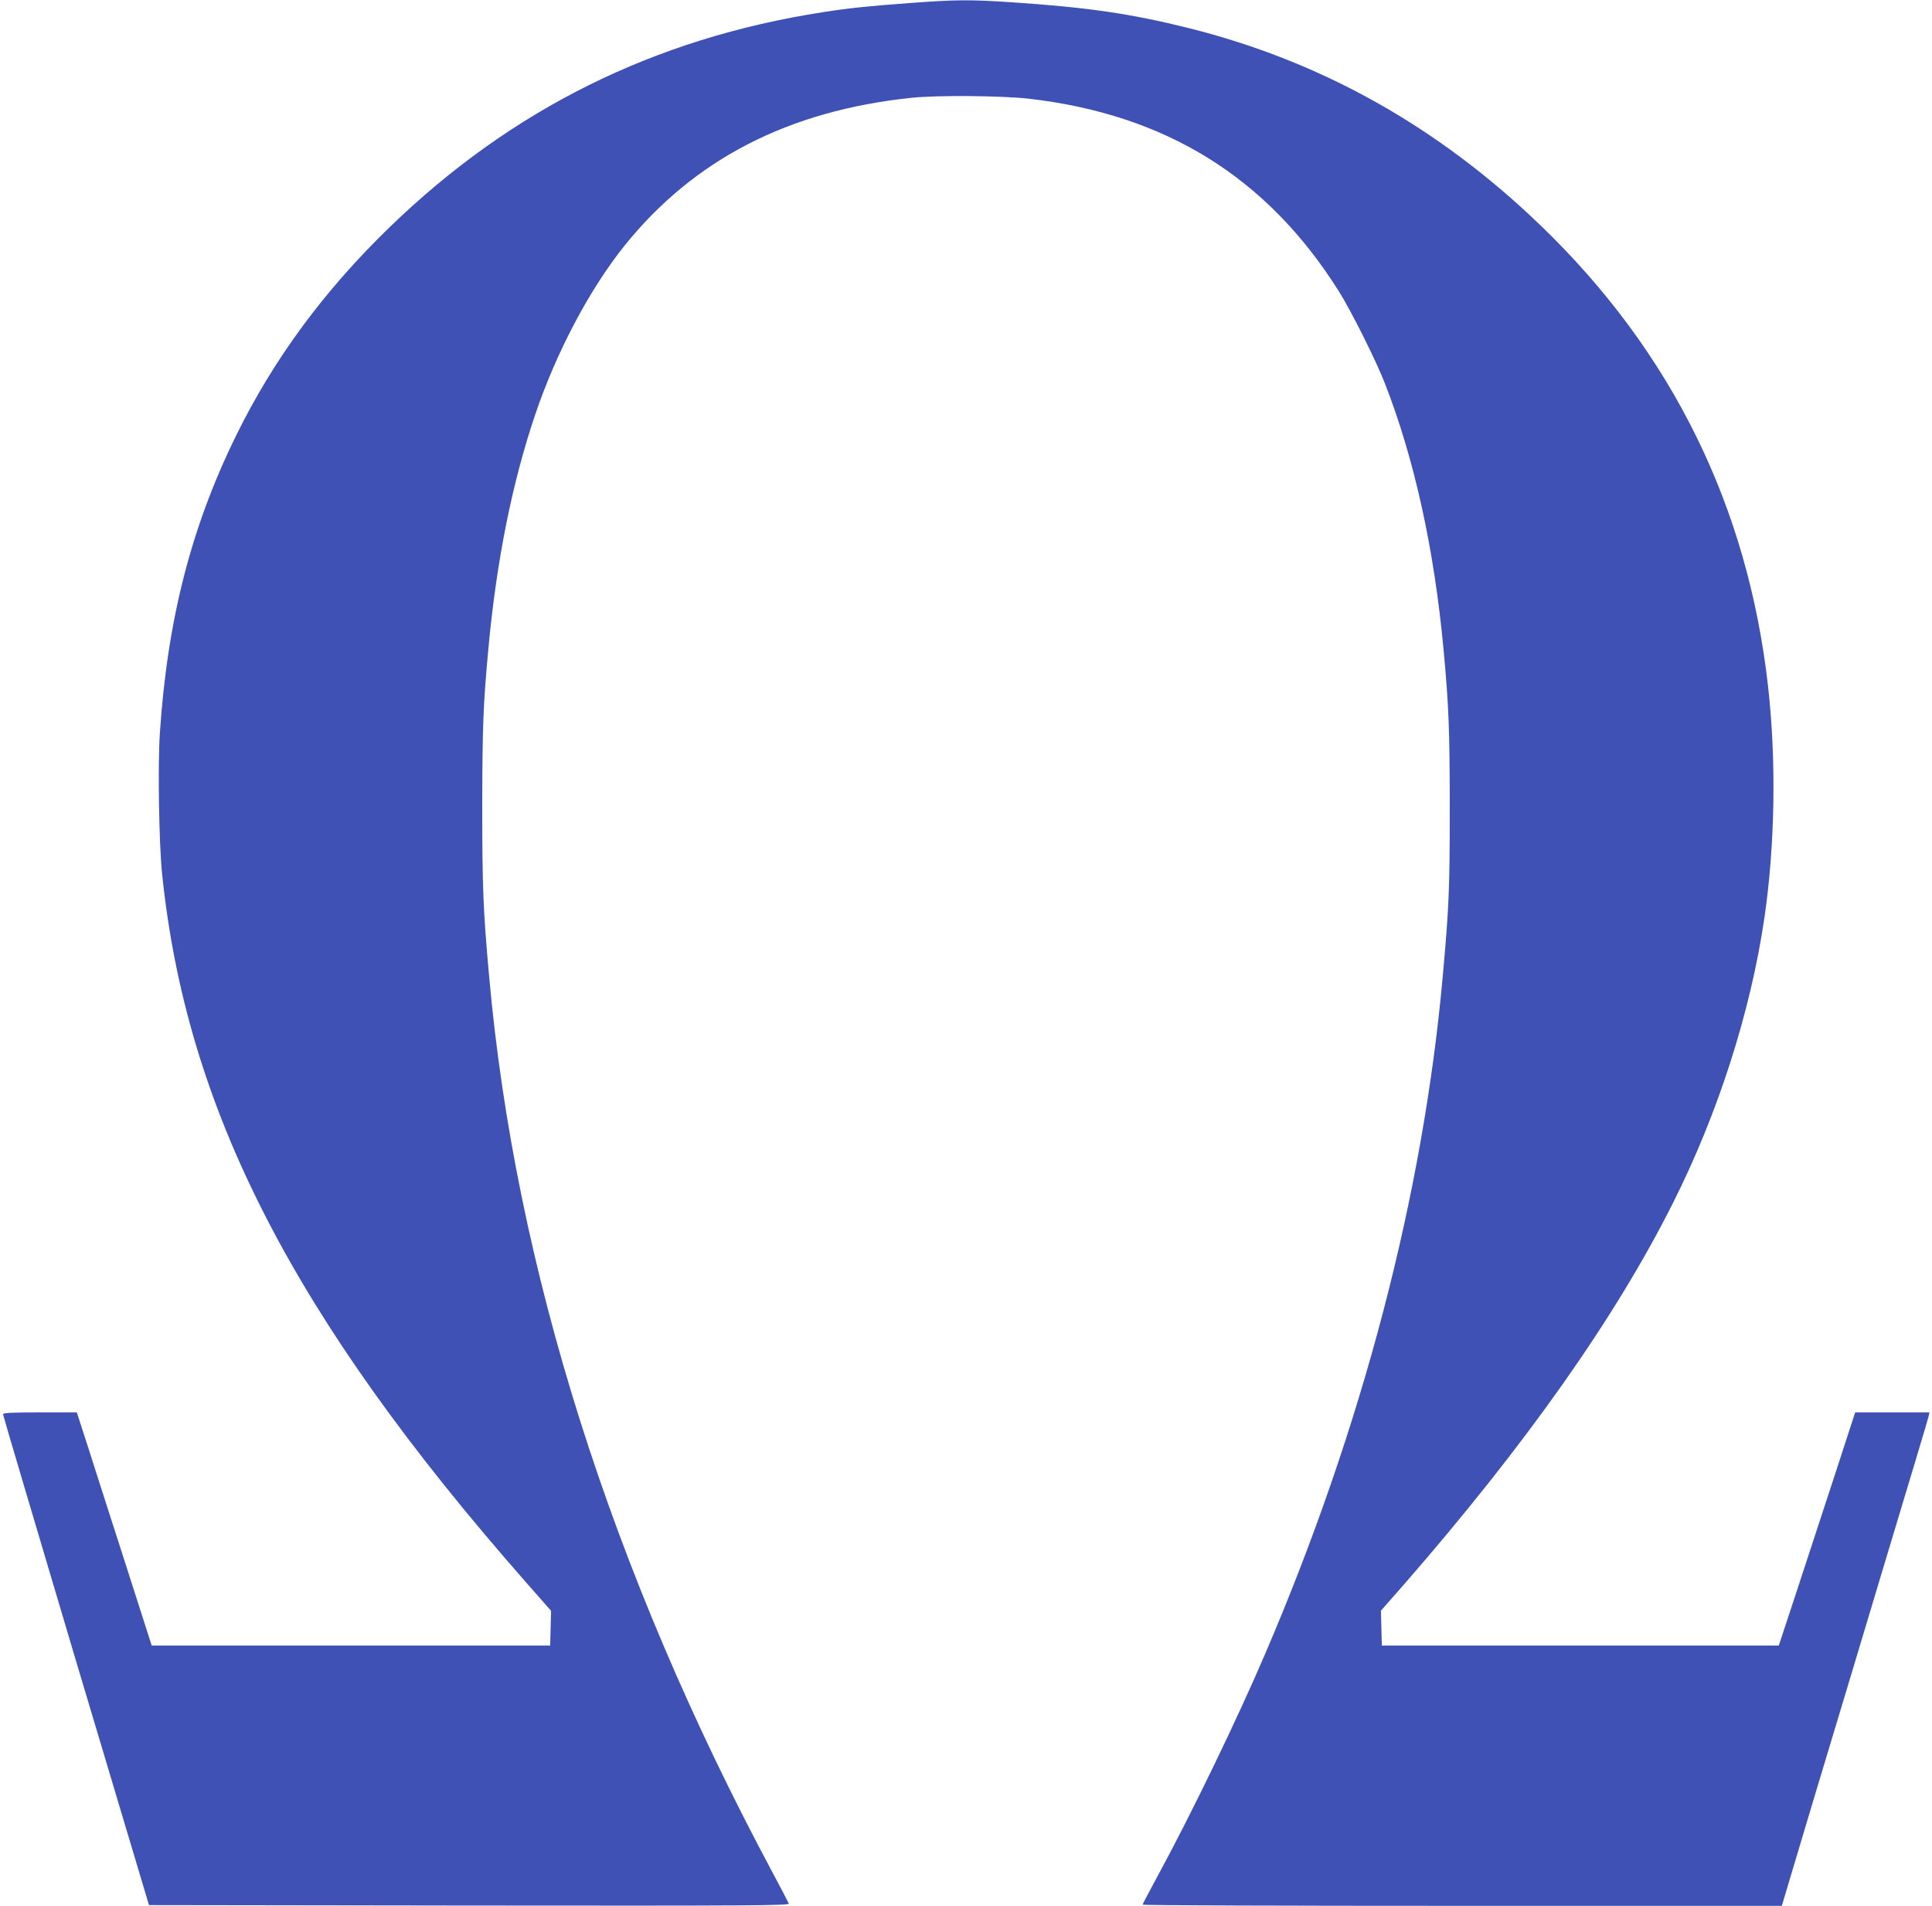
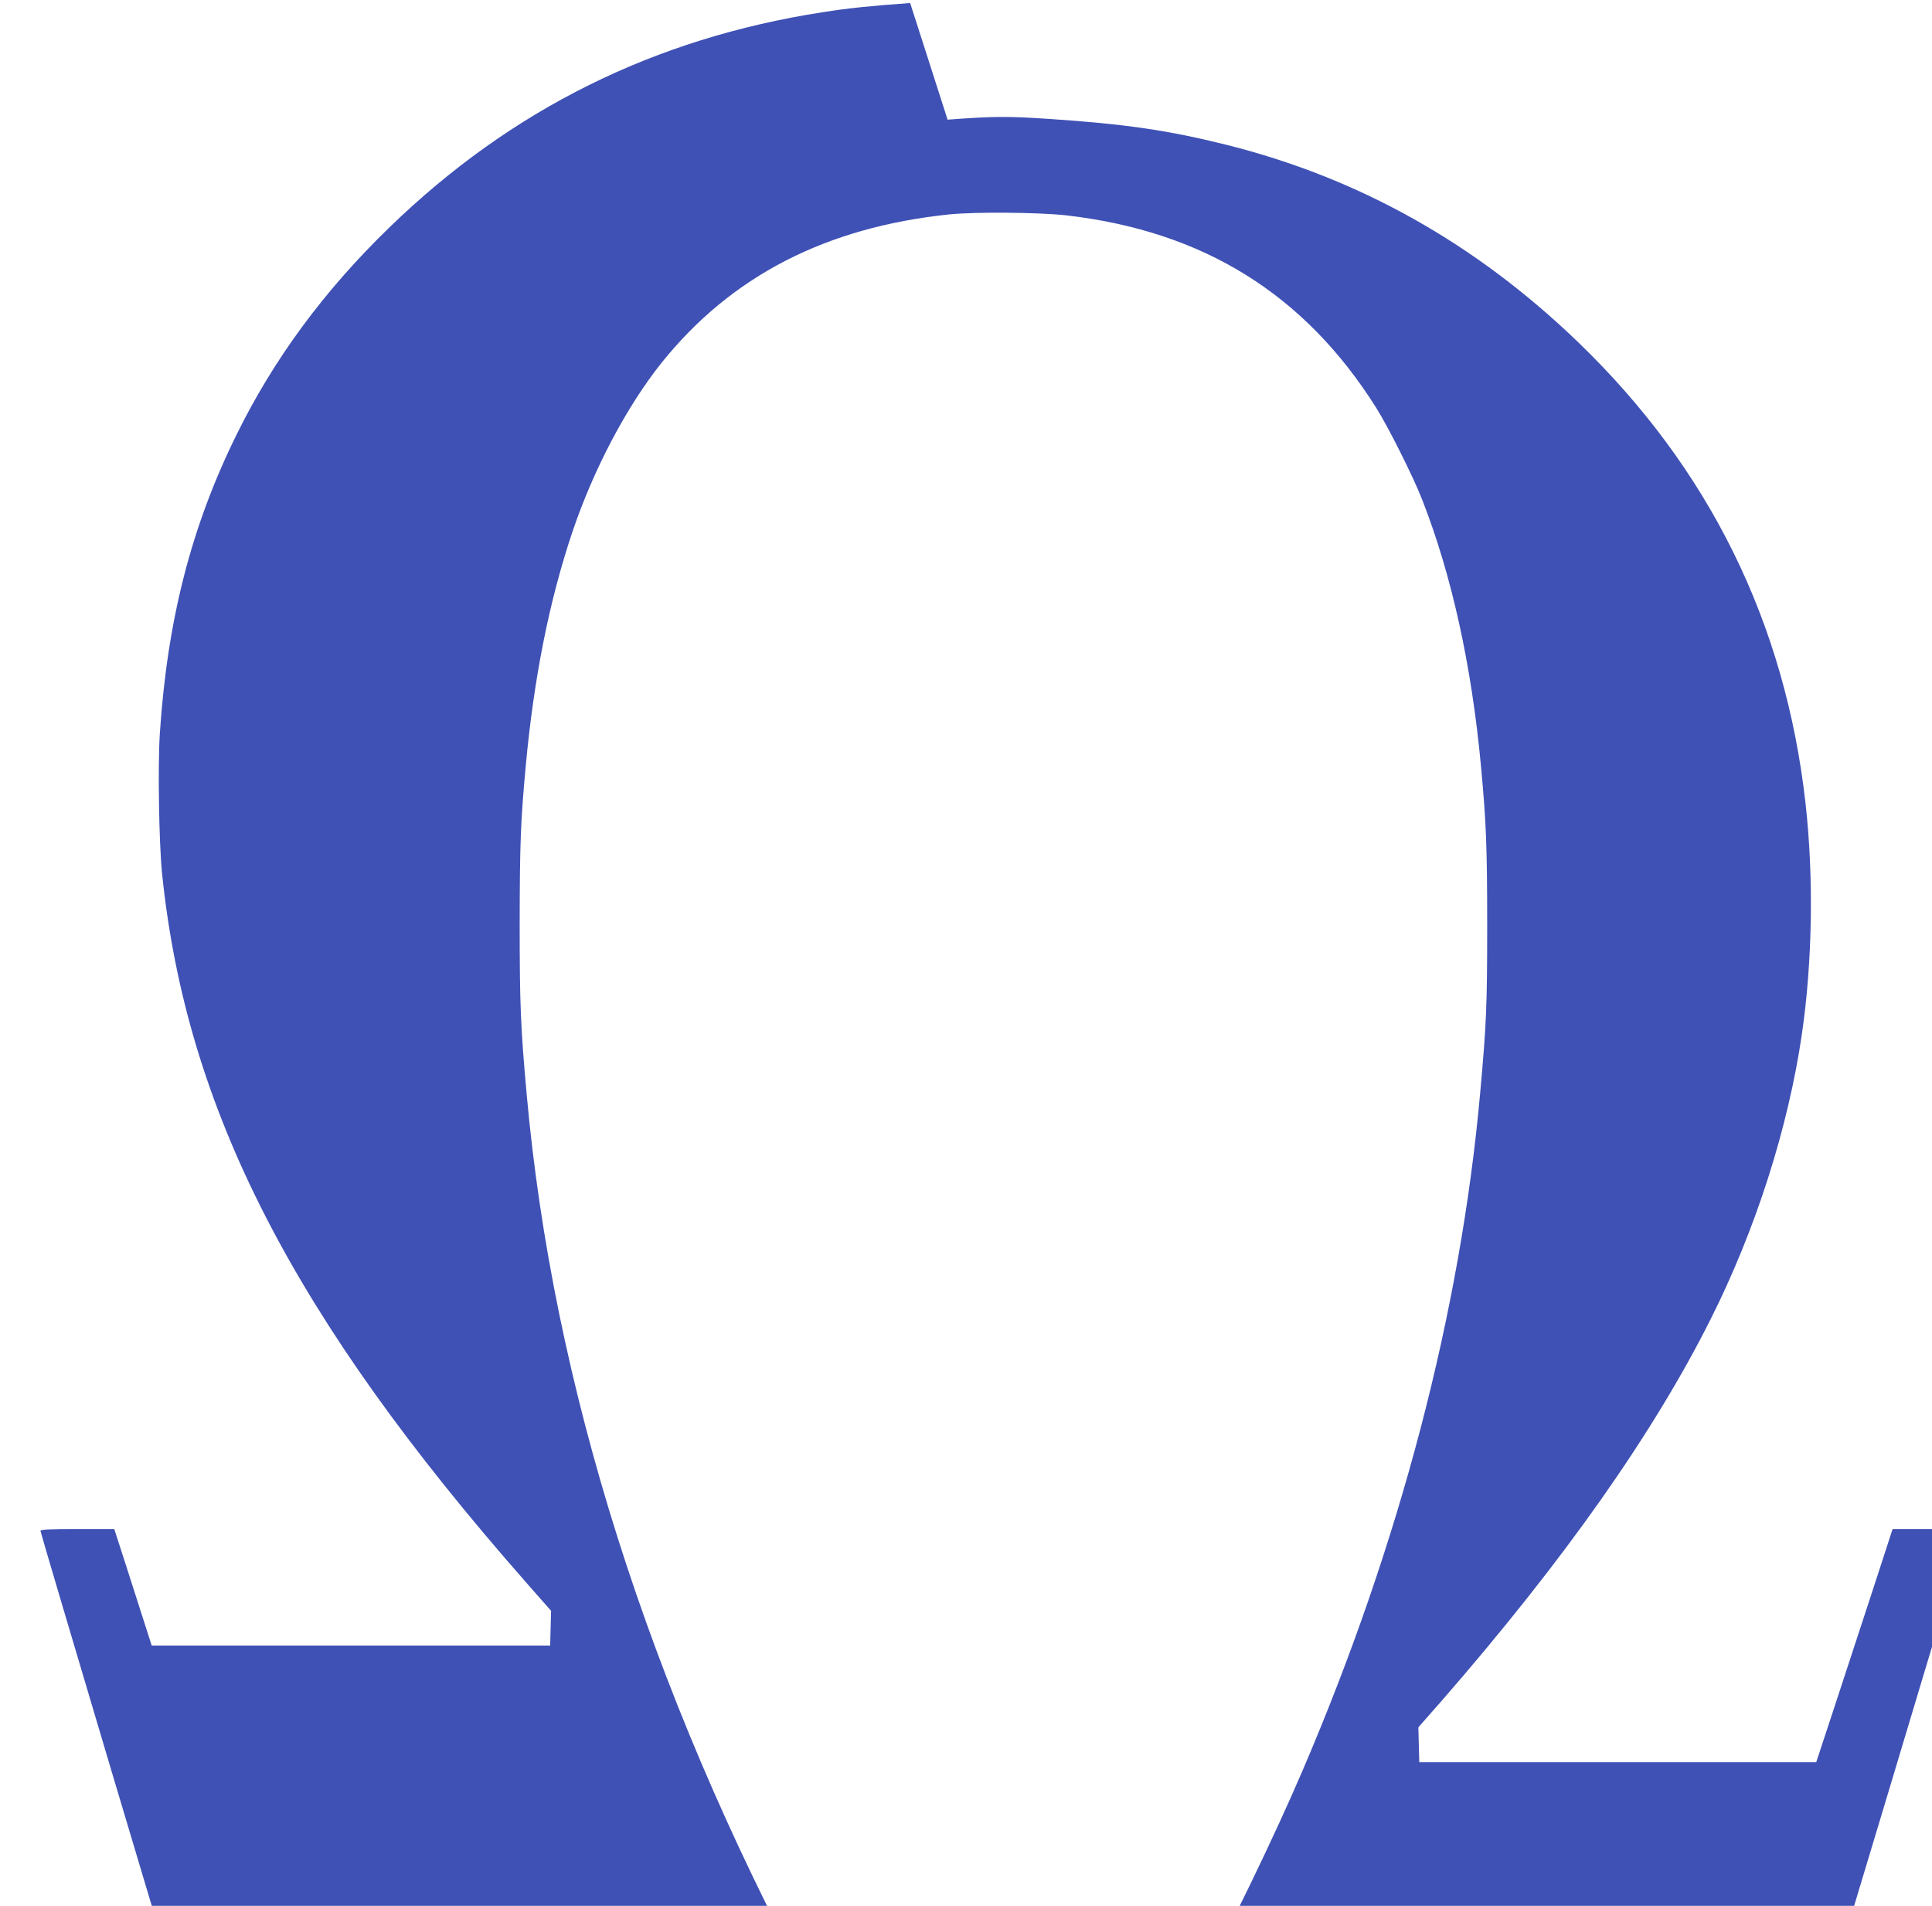
<svg xmlns="http://www.w3.org/2000/svg" version="1.0" width="1280pt" height="1263pt" viewBox="0 0 1280 1263" preserveAspectRatio="xMidYMid meet">
  <g transform="translate(0,1263) scale(0.1,-0.1)" fill="#3f51b5" stroke="none">
-     <path d="M6030 12610 c-275 -20 -408 -34 -580 -61 -1115 -173 -2061 -642 -2868 -1424 -435 -421 -769 -875 -1017 -1380 -298 -606 -456 -1222 -506 -1975 -14 -215 -6 -725 15 -931 160 -1559 869 -2940 2410 -4694 l167 -190 -3 -115 -3 -115 -1320 0 -1320 0 -173 540 c-96 297 -207 645 -248 773 l-75 232 -245 0 c-189 0 -244 -3 -244 -12 0 -7 218 -742 483 -1633 l484 -1620 2122 -3 c1870 -2 2122 0 2117 13 -3 8 -53 104 -111 212 -1066 1993 -1701 4001 -1874 5928 -40 445 -46 591 -46 1135 1 522 6 666 40 1035 54 586 157 1101 310 1555 140 415 360 831 591 1120 461 574 1088 897 1904 982 173 18 595 14 775 -6 908 -104 1580 -521 2055 -1276 80 -127 248 -462 305 -610 195 -499 327 -1097 389 -1766 34 -366 41 -528 41 -1049 0 -535 -5 -656 -46 -1110 -130 -1454 -533 -2993 -1177 -4495 -186 -435 -489 -1061 -711 -1470 -55 -102 -101 -188 -101 -192 0 -5 953 -8 2118 -8 l2117 0 207 693 c115 380 332 1104 483 1607 152 503 279 927 282 942 l6 28 -246 0 -246 0 -136 -418 c-75 -229 -189 -577 -253 -772 l-117 -355 -1315 0 -1315 0 -3 115 -3 116 153 174 c809 929 1402 1770 1783 2530 299 595 514 1268 605 1890 70 480 79 1041 24 1530 -134 1195 -638 2218 -1505 3054 -680 656 -1454 1090 -2334 1310 -386 96 -667 137 -1173 171 -271 18 -370 18 -672 -5z" />
+     <path d="M6030 12610 c-275 -20 -408 -34 -580 -61 -1115 -173 -2061 -642 -2868 -1424 -435 -421 -769 -875 -1017 -1380 -298 -606 -456 -1222 -506 -1975 -14 -215 -6 -725 15 -931 160 -1559 869 -2940 2410 -4694 l167 -190 -3 -115 -3 -115 -1320 0 -1320 0 -173 540 l-75 232 -245 0 c-189 0 -244 -3 -244 -12 0 -7 218 -742 483 -1633 l484 -1620 2122 -3 c1870 -2 2122 0 2117 13 -3 8 -53 104 -111 212 -1066 1993 -1701 4001 -1874 5928 -40 445 -46 591 -46 1135 1 522 6 666 40 1035 54 586 157 1101 310 1555 140 415 360 831 591 1120 461 574 1088 897 1904 982 173 18 595 14 775 -6 908 -104 1580 -521 2055 -1276 80 -127 248 -462 305 -610 195 -499 327 -1097 389 -1766 34 -366 41 -528 41 -1049 0 -535 -5 -656 -46 -1110 -130 -1454 -533 -2993 -1177 -4495 -186 -435 -489 -1061 -711 -1470 -55 -102 -101 -188 -101 -192 0 -5 953 -8 2118 -8 l2117 0 207 693 c115 380 332 1104 483 1607 152 503 279 927 282 942 l6 28 -246 0 -246 0 -136 -418 c-75 -229 -189 -577 -253 -772 l-117 -355 -1315 0 -1315 0 -3 115 -3 116 153 174 c809 929 1402 1770 1783 2530 299 595 514 1268 605 1890 70 480 79 1041 24 1530 -134 1195 -638 2218 -1505 3054 -680 656 -1454 1090 -2334 1310 -386 96 -667 137 -1173 171 -271 18 -370 18 -672 -5z" />
  </g>
</svg>